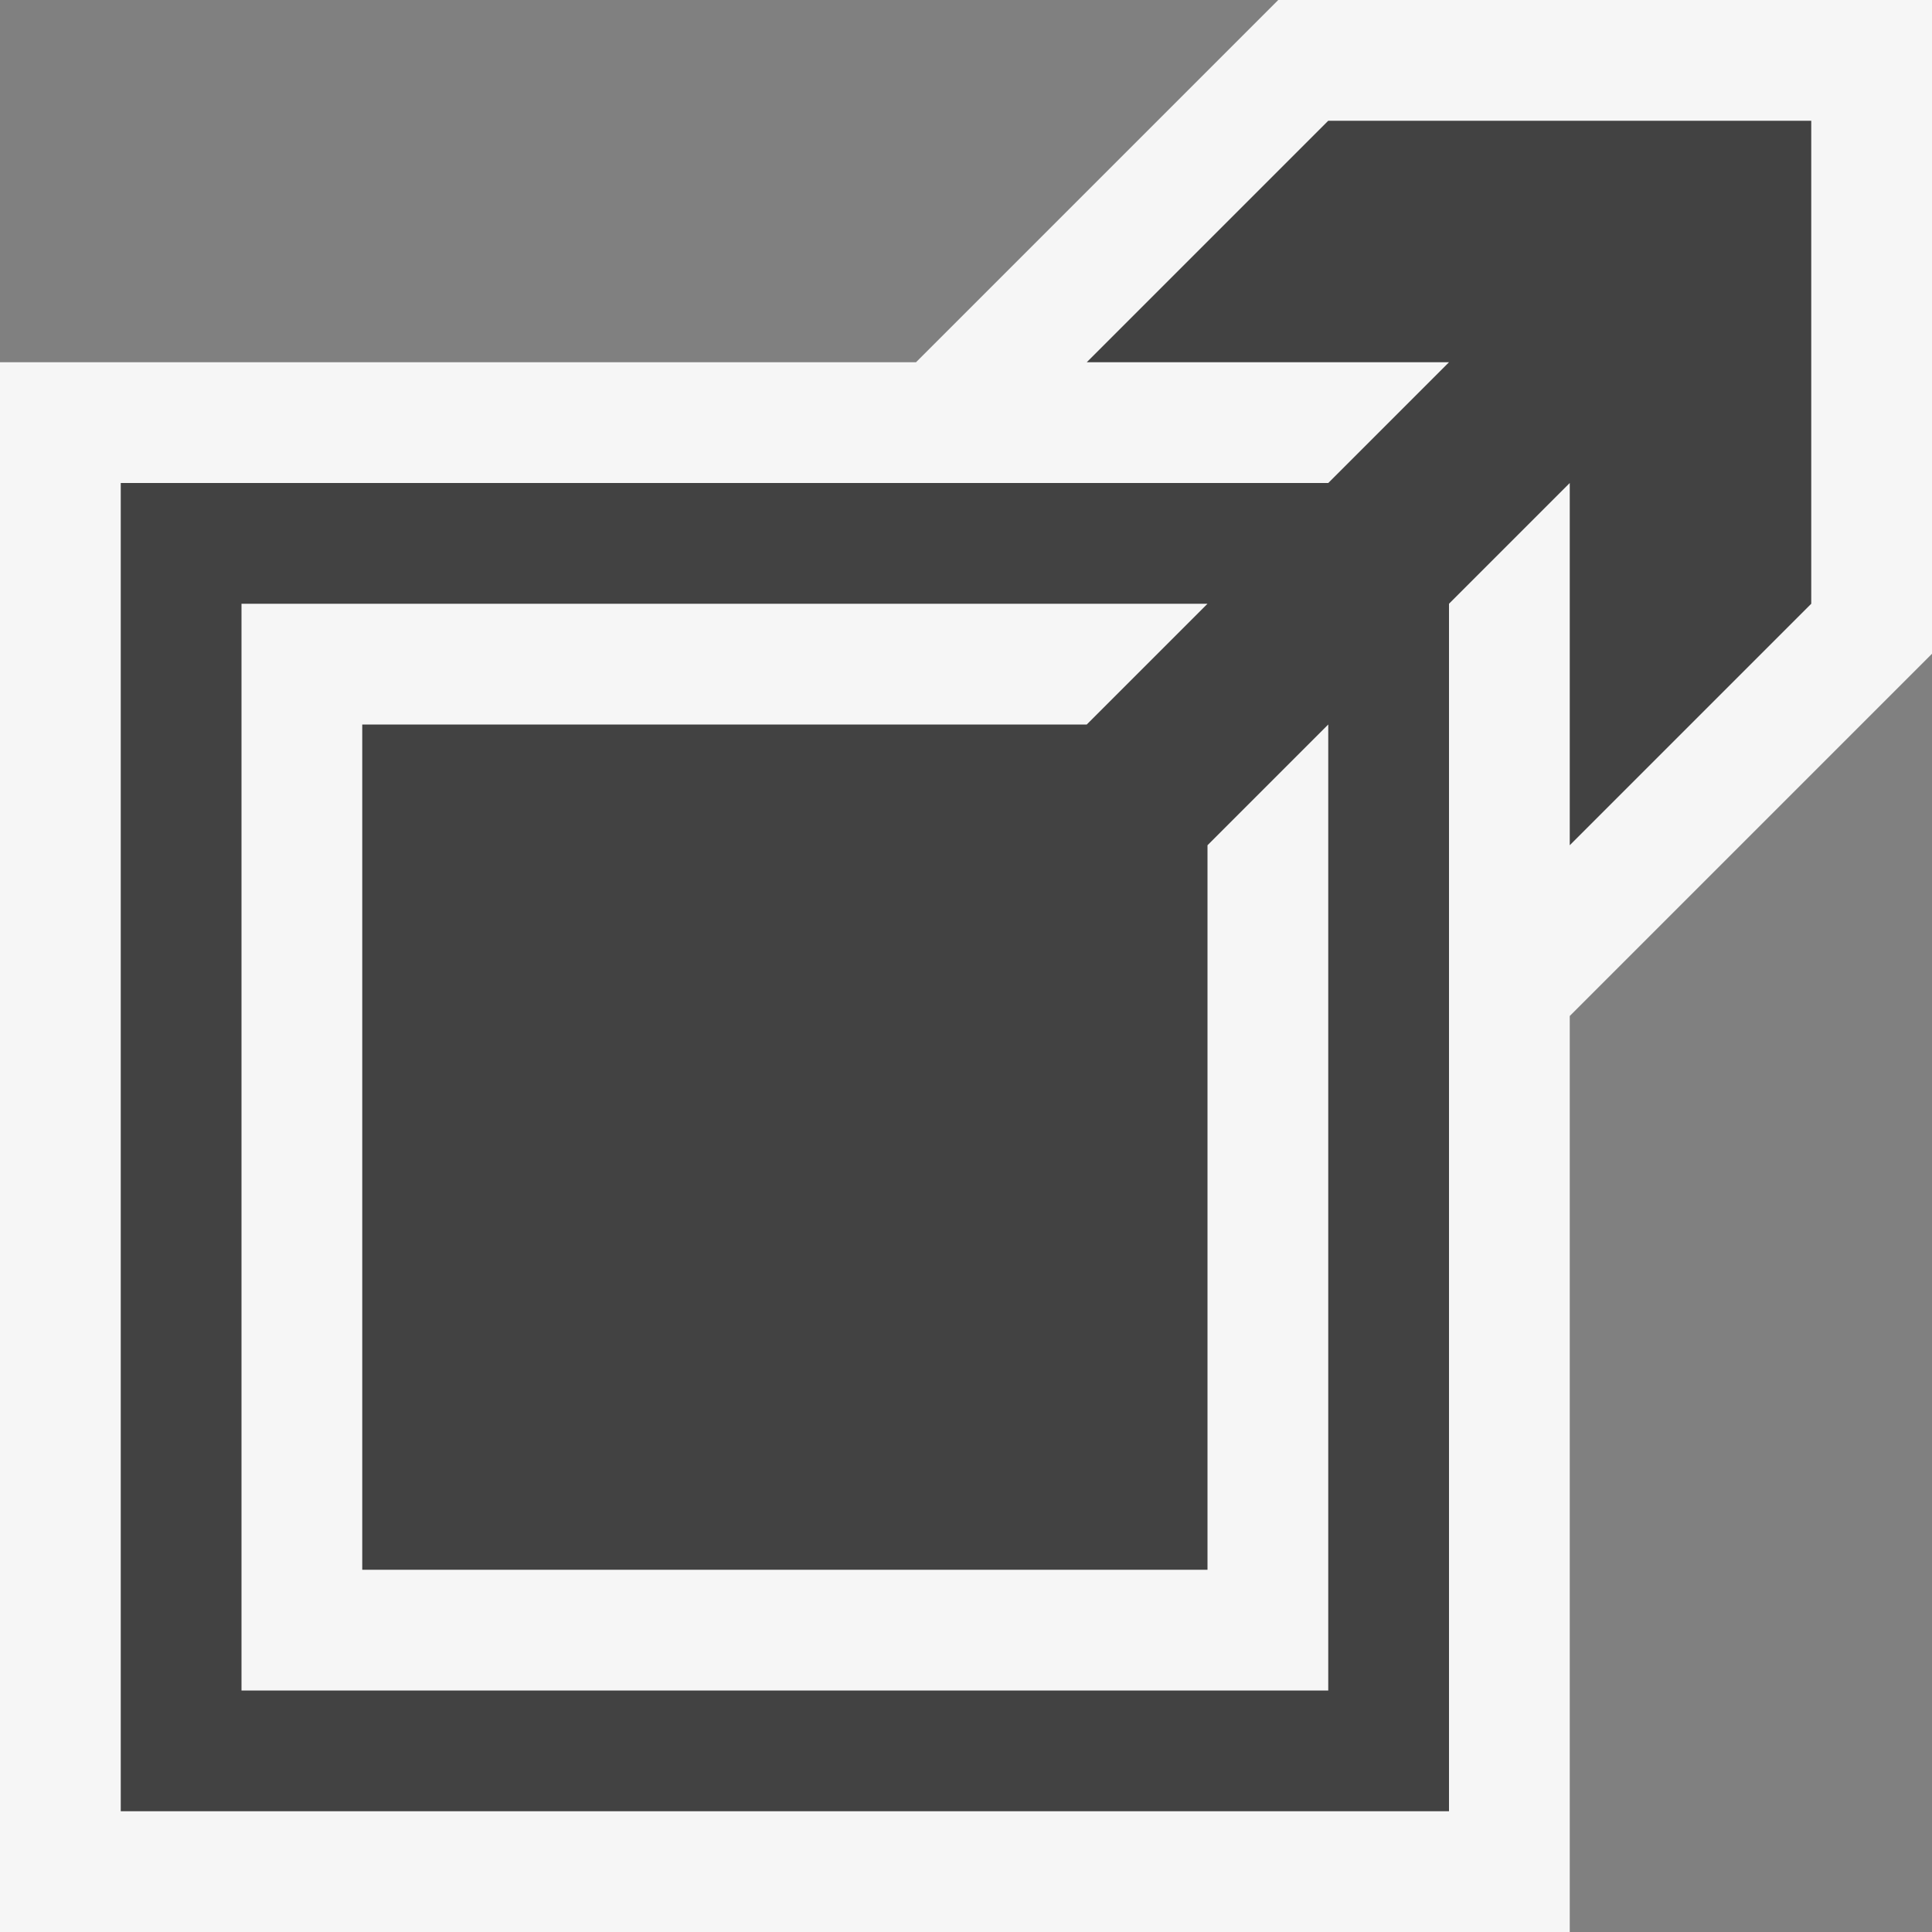
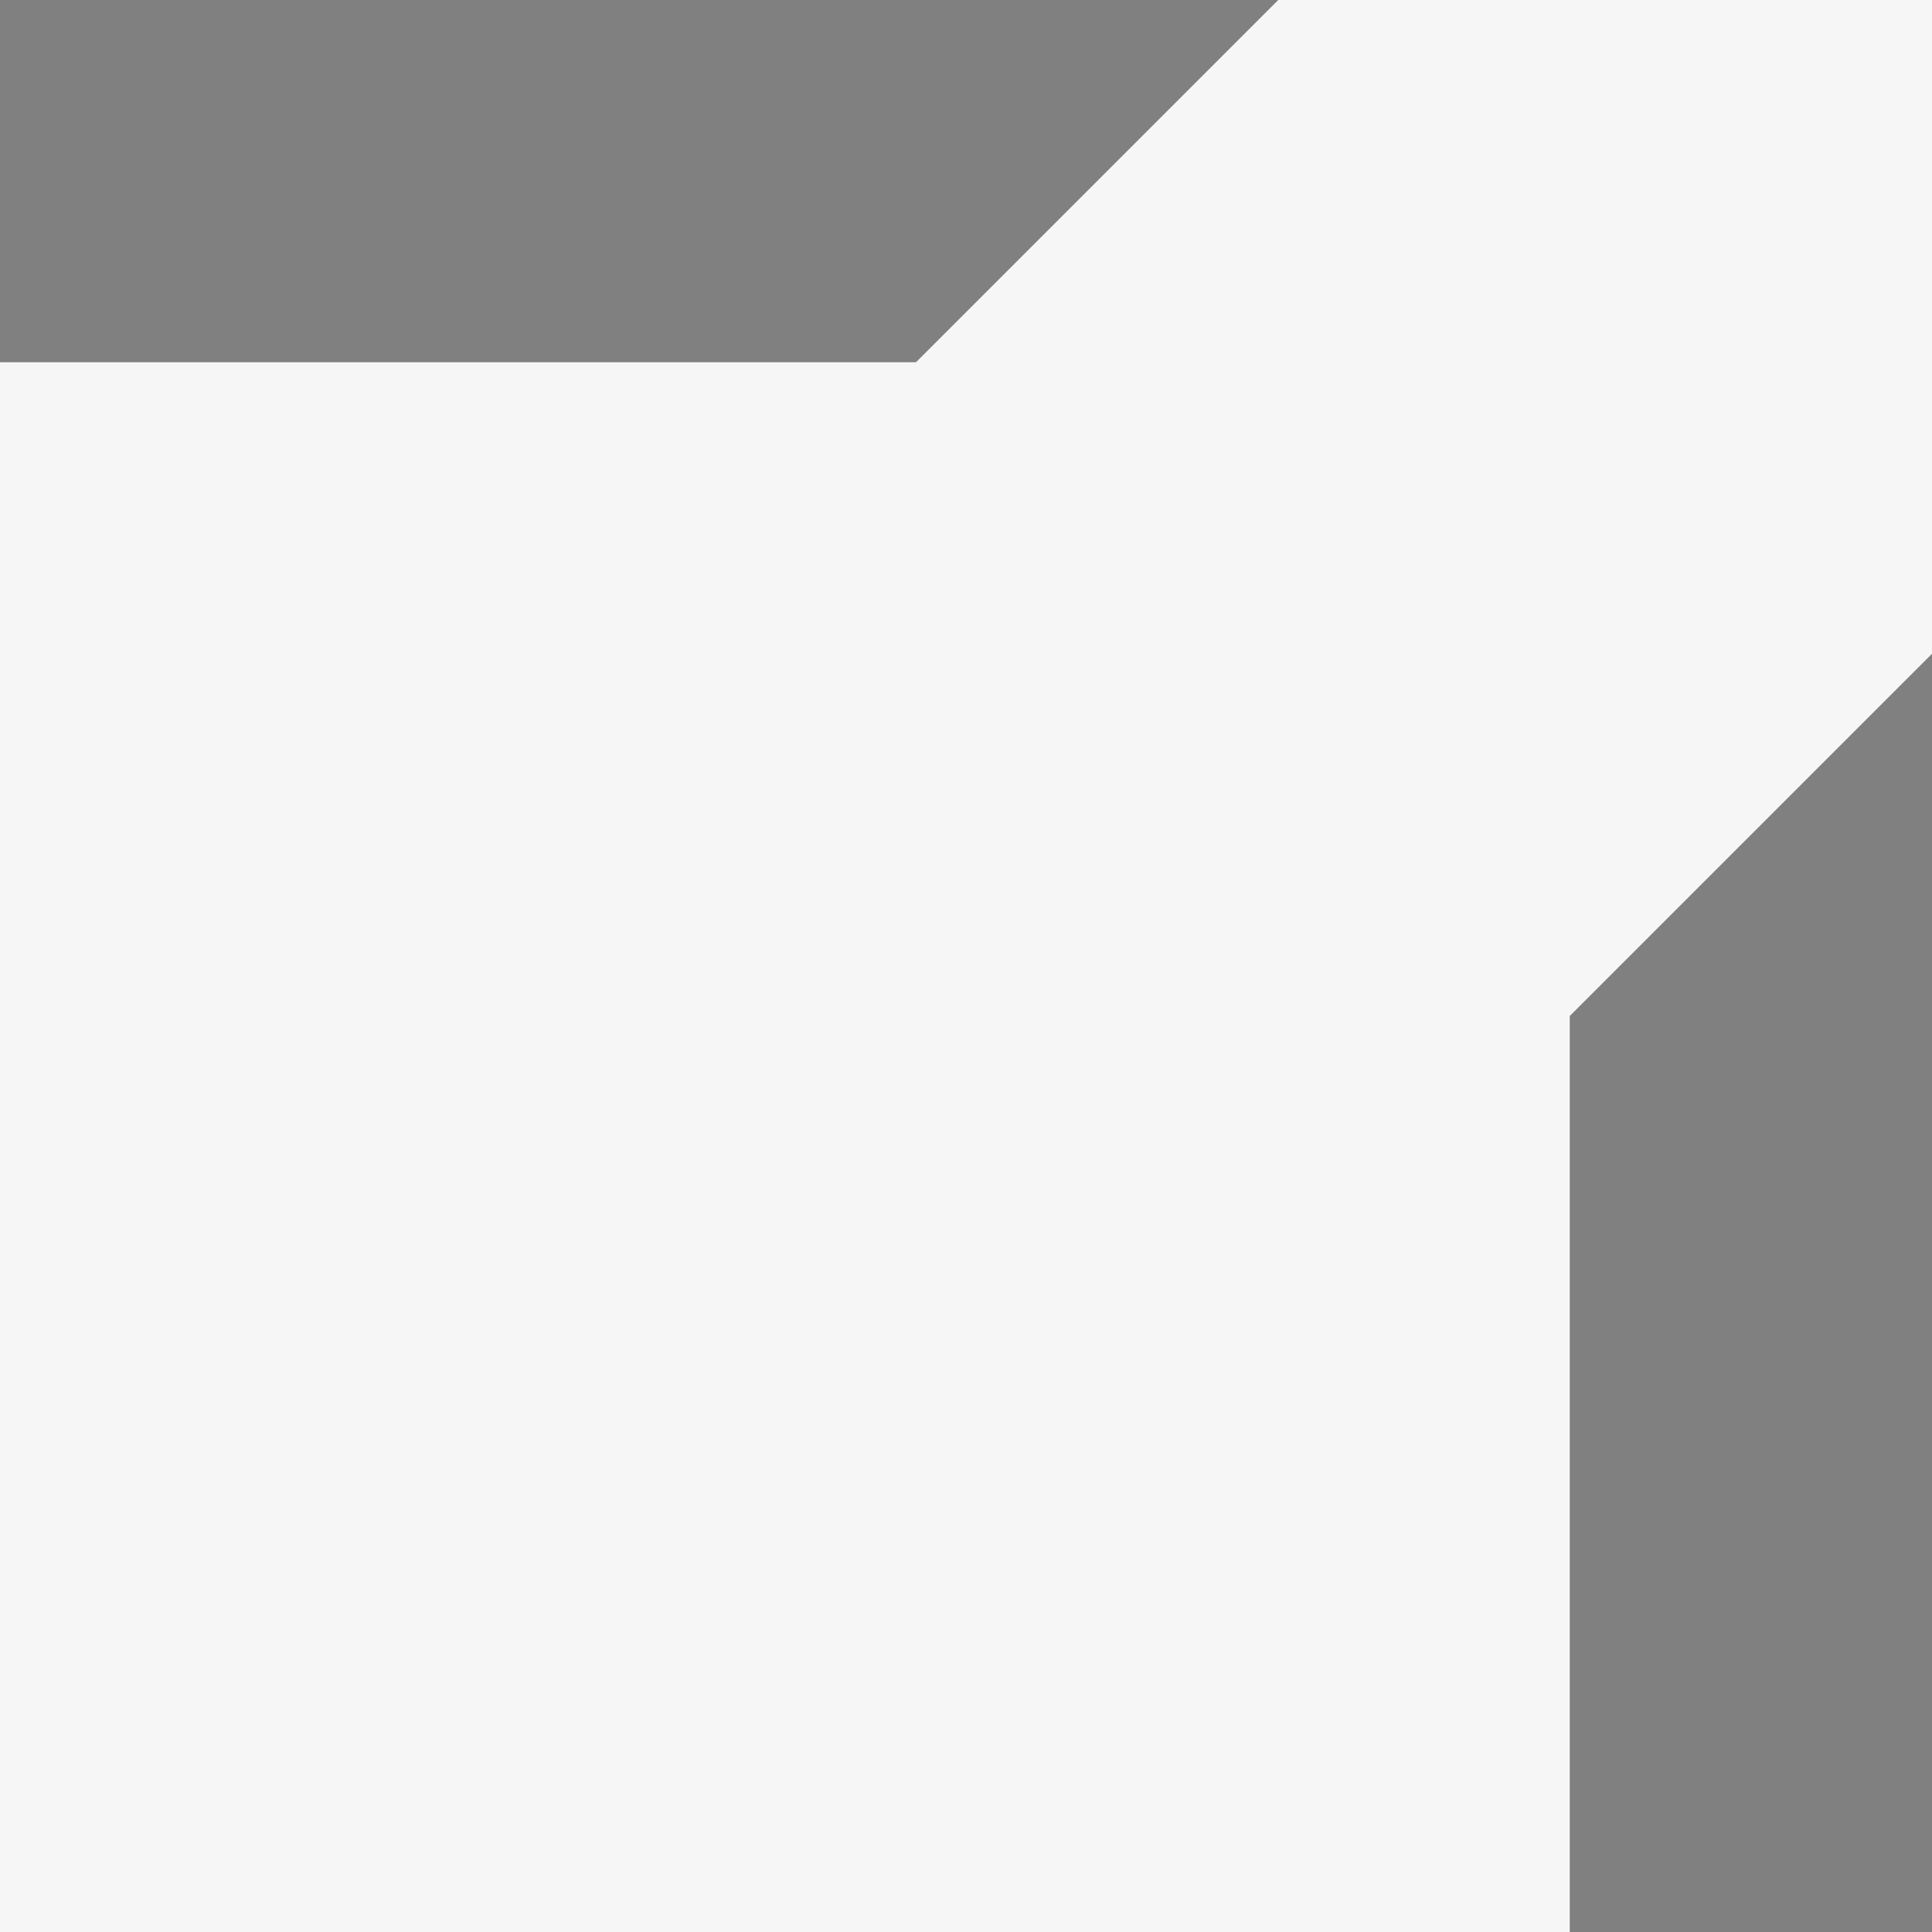
<svg xmlns="http://www.w3.org/2000/svg" viewBox="0 0 16 16">
  <rect x="0" y="0" width="16" height="16" fill="#808080" stroke="none" />
  <style>.st0{fill:#f6f6f6}.st1{fill:#424242}</style>
-   <path class="st0" d="M16 0h-5.414l-3 3H0v13h13V8.414l3-3z" id="outline" />
-   <path class="st1" d="M11 1L9 3h3l-1 1H1v11h11V5l1-1v3l2-2V1h-4zm0 13H2V5h8L9 6H3v7h7V7l1-1v8z" id="icon_x5F_bg" />
+   <path class="st0" d="M16 0h-5.414l-3 3H0v13h13V8.414l3-3" id="outline" />
</svg>